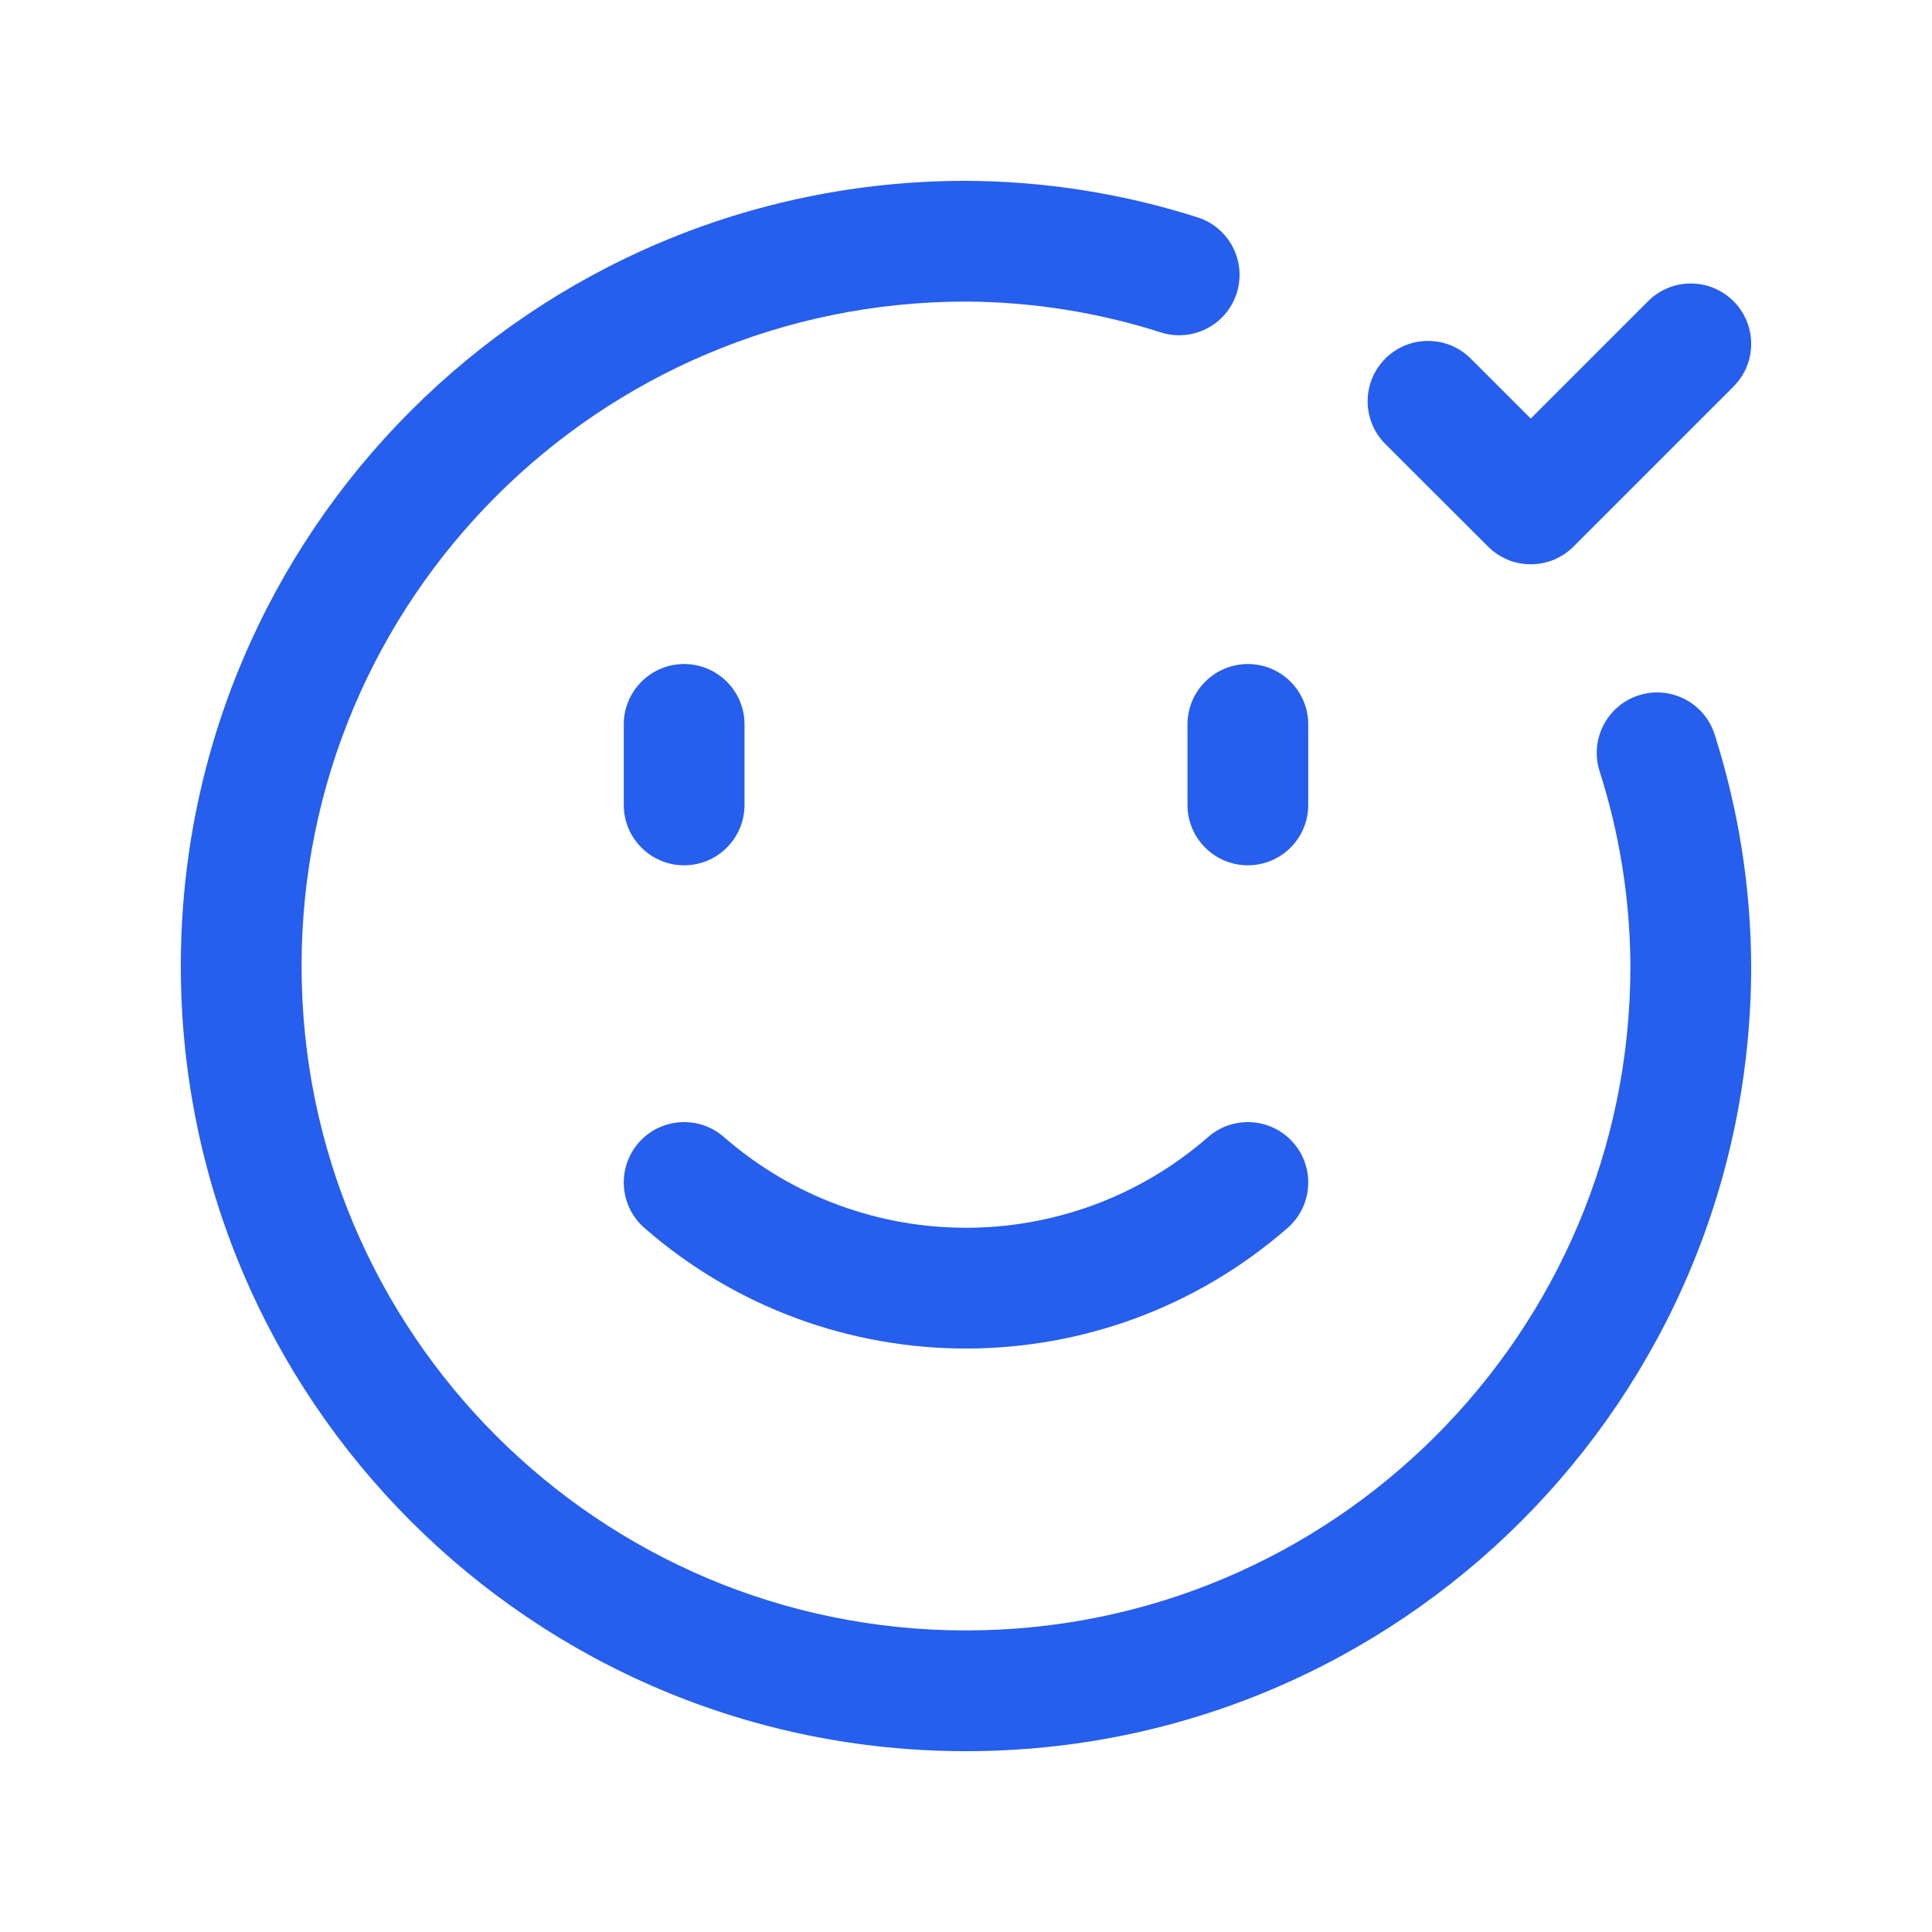
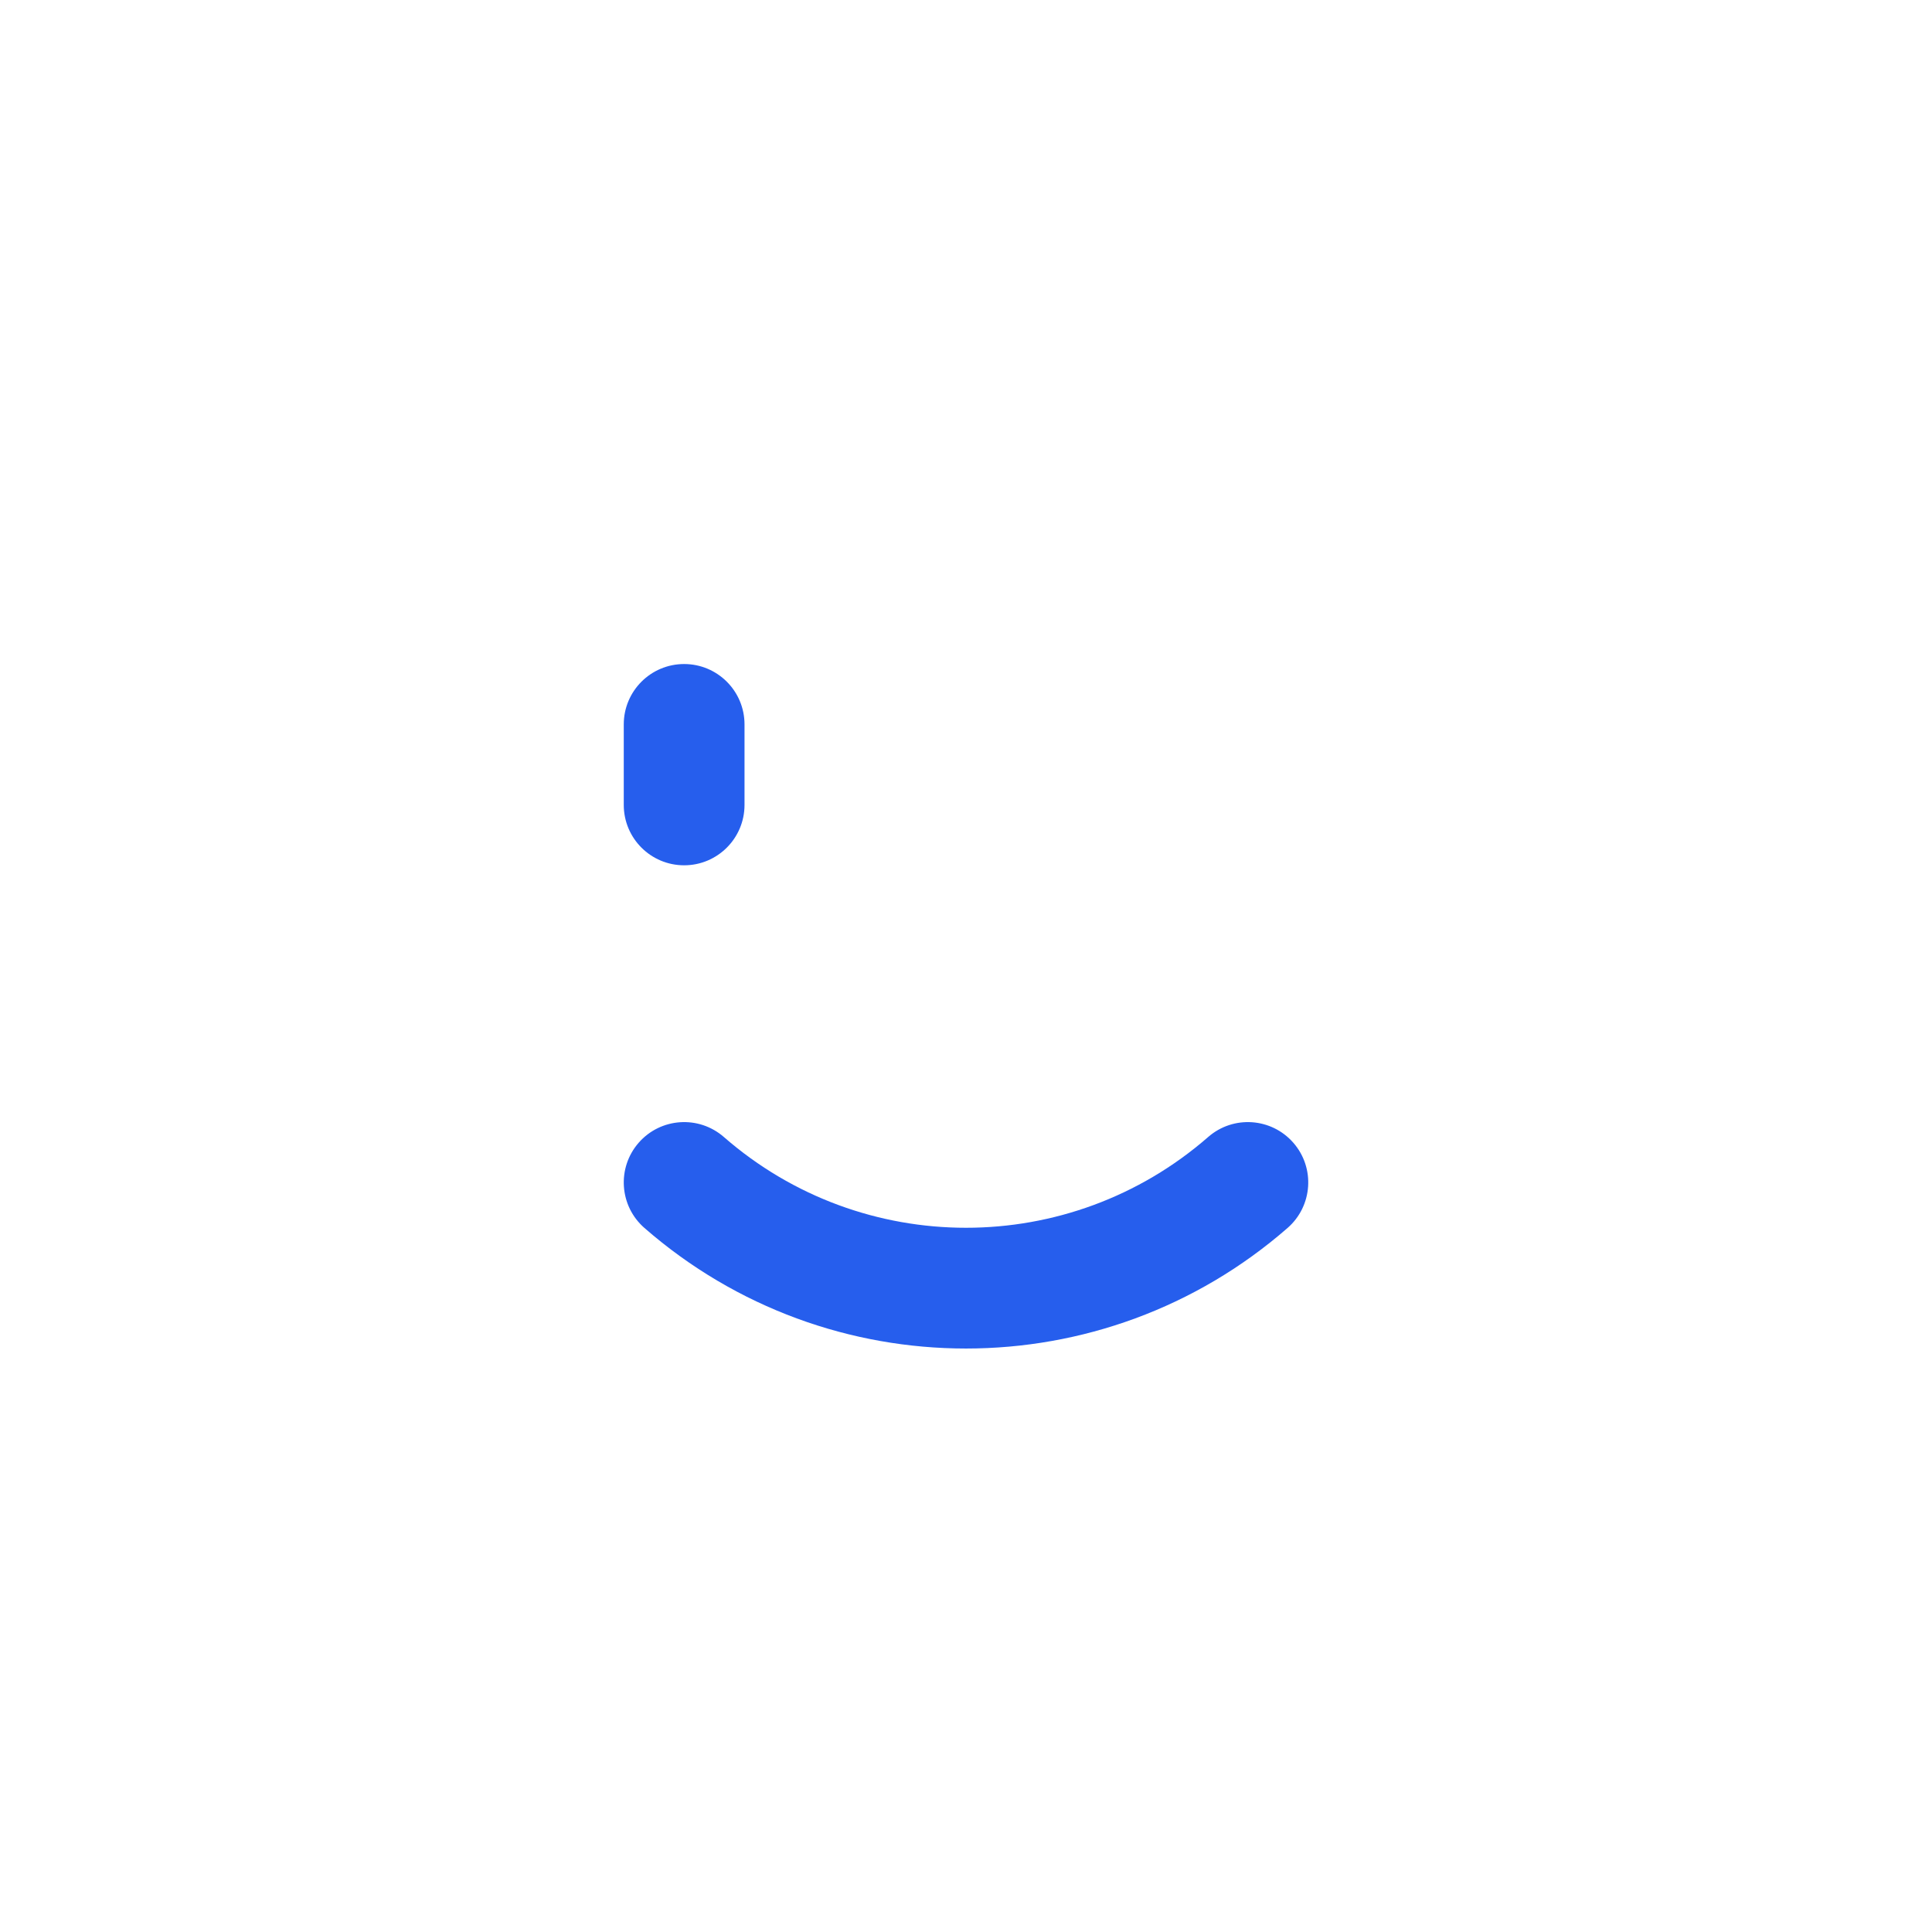
<svg xmlns="http://www.w3.org/2000/svg" width="64" height="64" viewBox="0 0 64 64" fill="none">
-   <path d="M31.995 9.99C19.842 9.992 9.99 19.846 9.99 32C9.99 44.156 19.844 54.01 32 54.01C44.154 54.01 54.008 44.158 54.01 32.004C54 29.812 53.656 27.635 52.989 25.546C52.654 24.494 53.235 23.369 54.287 23.033C55.339 22.697 56.465 23.278 56.8 24.331C57.59 26.808 57.998 29.391 58.01 31.991L58.01 32C58.01 46.365 46.365 58.01 32 58.01C17.635 58.01 5.99 46.365 5.99 32C5.99 17.635 17.635 5.99 32 5.99H32.009C34.609 6.002 37.192 6.409 39.669 7.2C40.722 7.535 41.303 8.661 40.967 9.713C40.631 10.765 39.506 11.346 38.454 11.011C36.365 10.344 34.188 10 31.995 9.99Z" fill="#265EED" />
  <path d="M22.663 21.997C23.767 21.997 24.663 22.892 24.663 23.997V26.664C24.663 27.769 23.767 28.664 22.663 28.664C21.558 28.664 20.663 27.769 20.663 26.664V23.997C20.663 22.892 21.558 21.997 22.663 21.997Z" fill="#265EED" />
-   <path d="M41.337 21.997C42.442 21.997 43.337 22.892 43.337 23.997V26.664C43.337 27.769 42.442 28.664 41.337 28.664C40.233 28.664 39.337 27.769 39.337 26.664V23.997C39.337 22.892 40.233 21.997 41.337 21.997Z" fill="#265EED" />
  <path d="M23.978 37.664C23.145 36.938 21.882 37.024 21.156 37.856C20.43 38.688 20.516 39.952 21.348 40.678C27.451 46.003 36.549 46.003 42.652 40.678C43.484 39.952 43.571 38.688 42.844 37.856C42.118 37.024 40.855 36.938 40.023 37.664C35.426 41.674 28.574 41.674 23.978 37.664Z" fill="#265EED" />
-   <path d="M57.424 12.806C58.205 12.025 58.205 10.758 57.424 9.977C56.643 9.196 55.377 9.196 54.596 9.977L50.708 13.865L48.718 11.878C47.937 11.098 46.67 11.099 45.89 11.88C45.109 12.662 45.11 13.928 45.892 14.709L49.296 18.108C50.077 18.888 51.343 18.887 52.123 18.107L57.424 12.806Z" fill="#265EED" />
</svg>